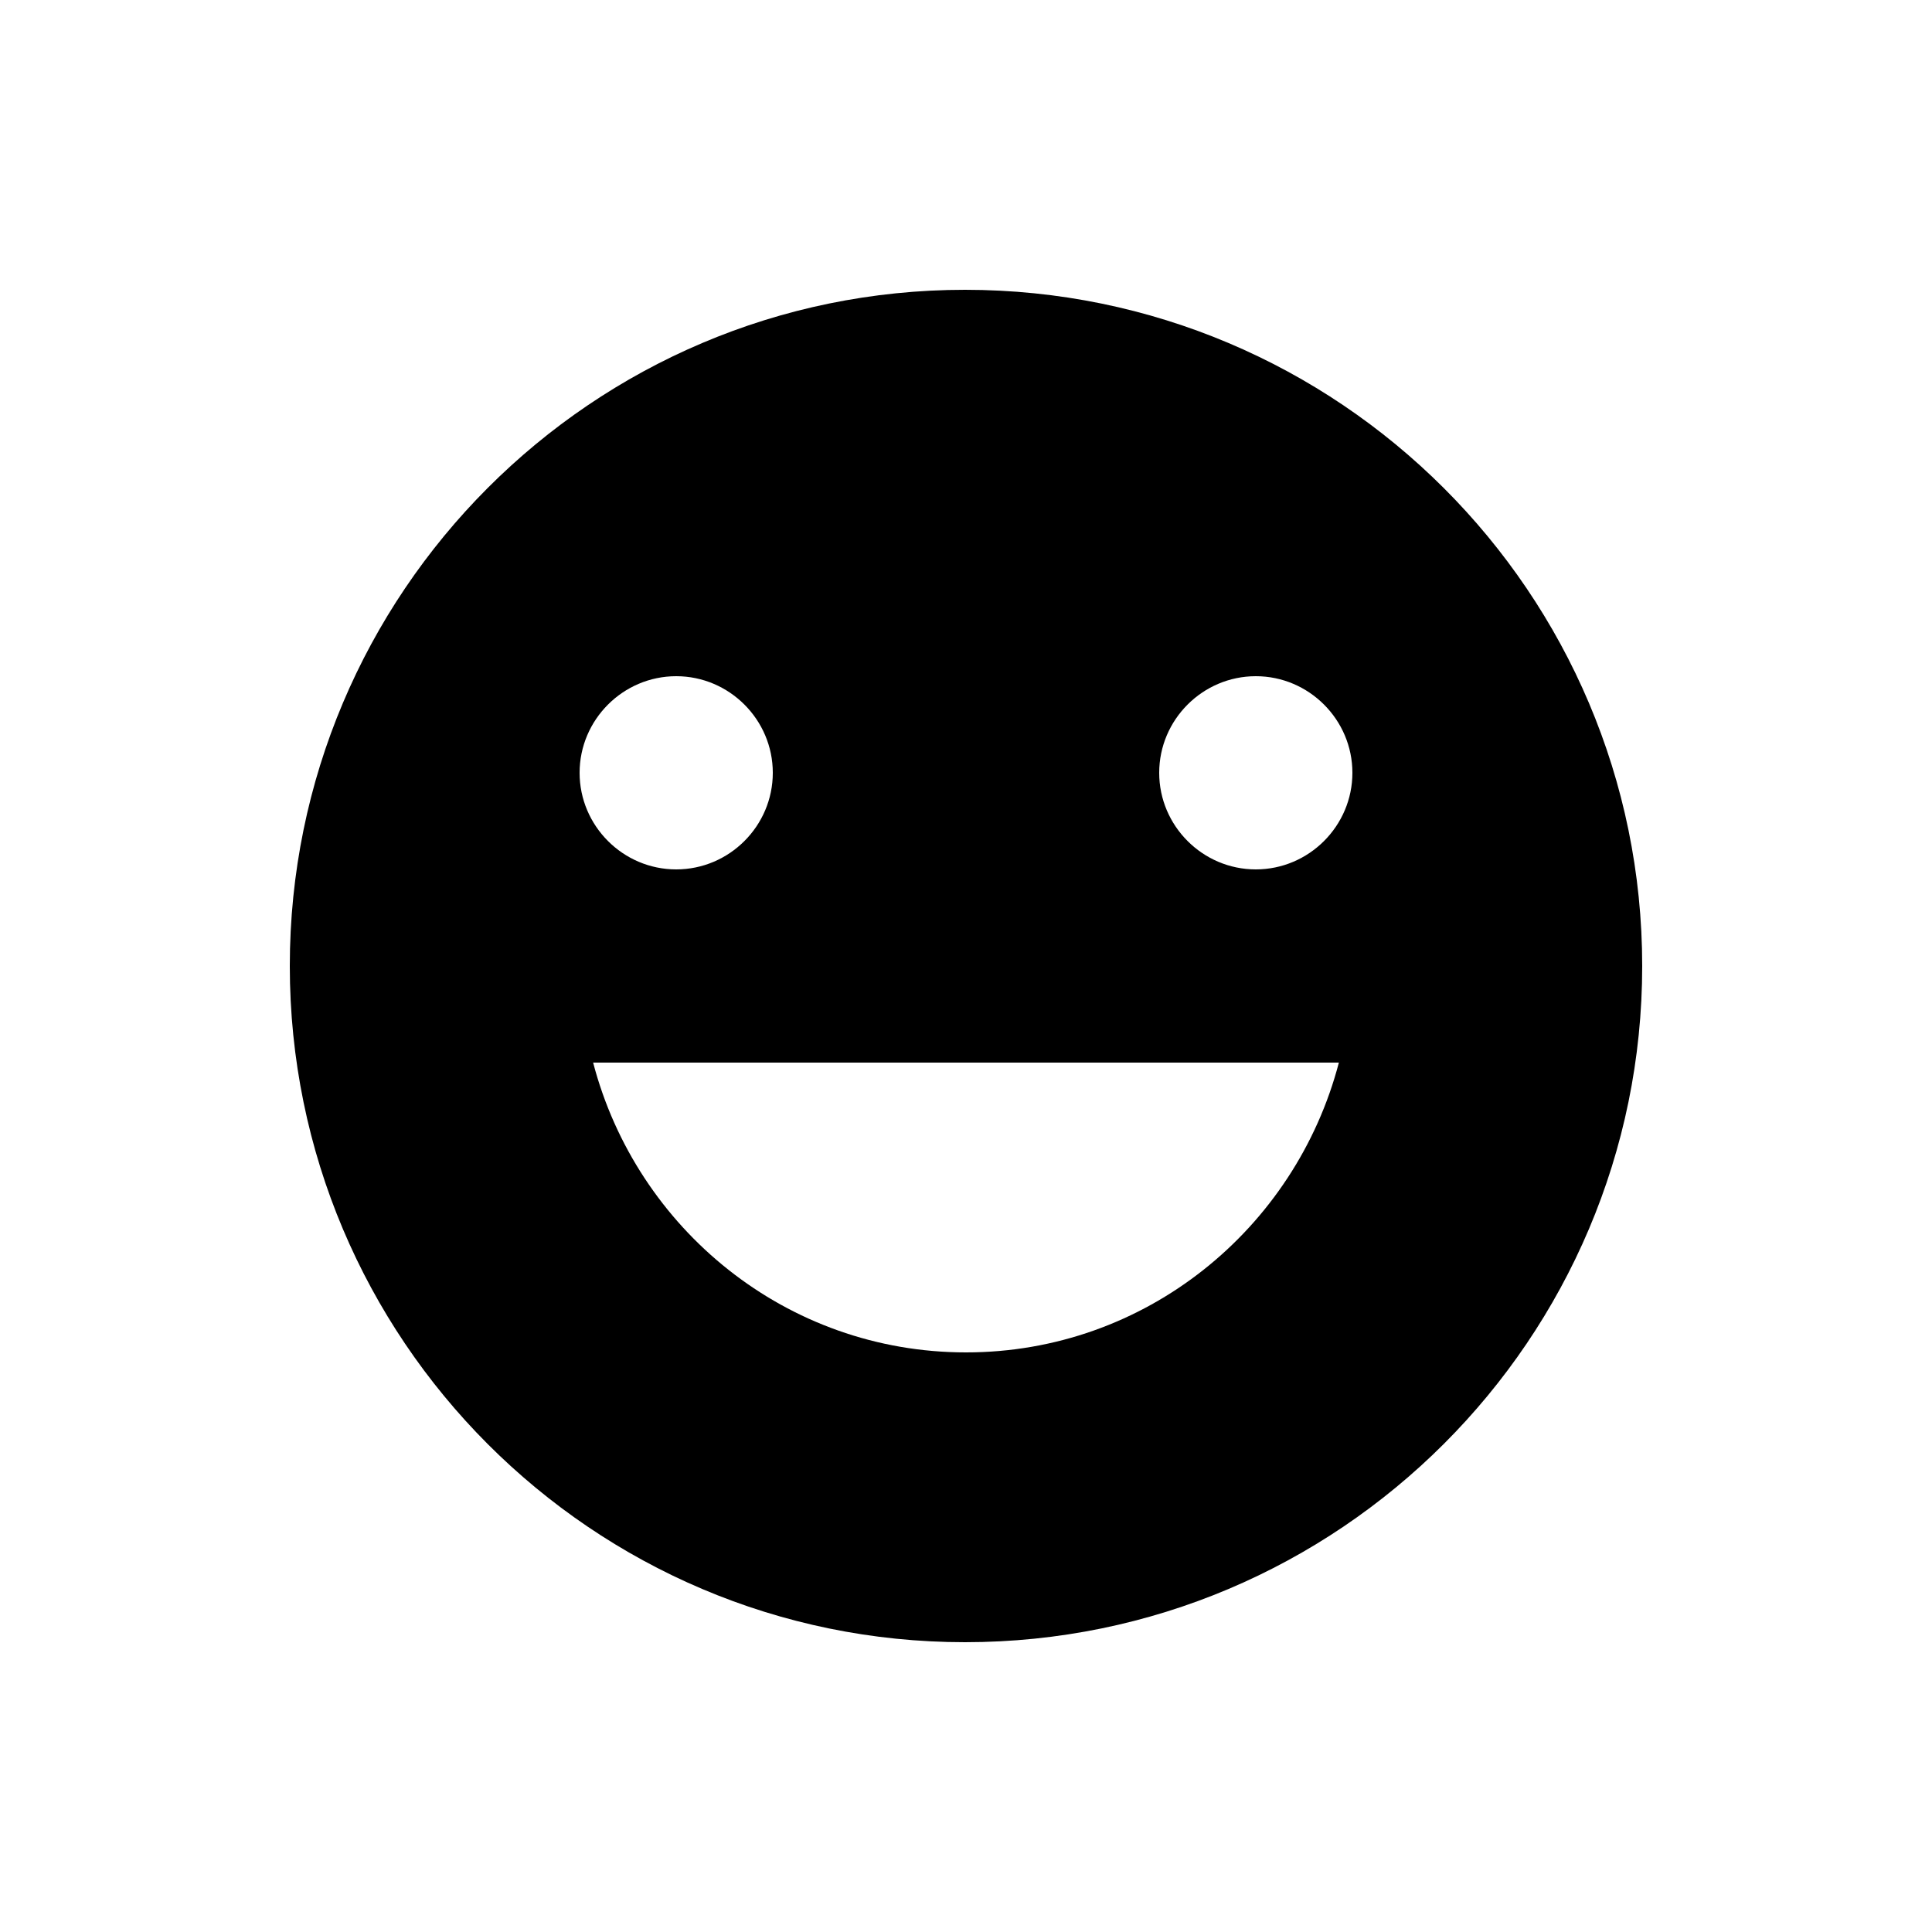
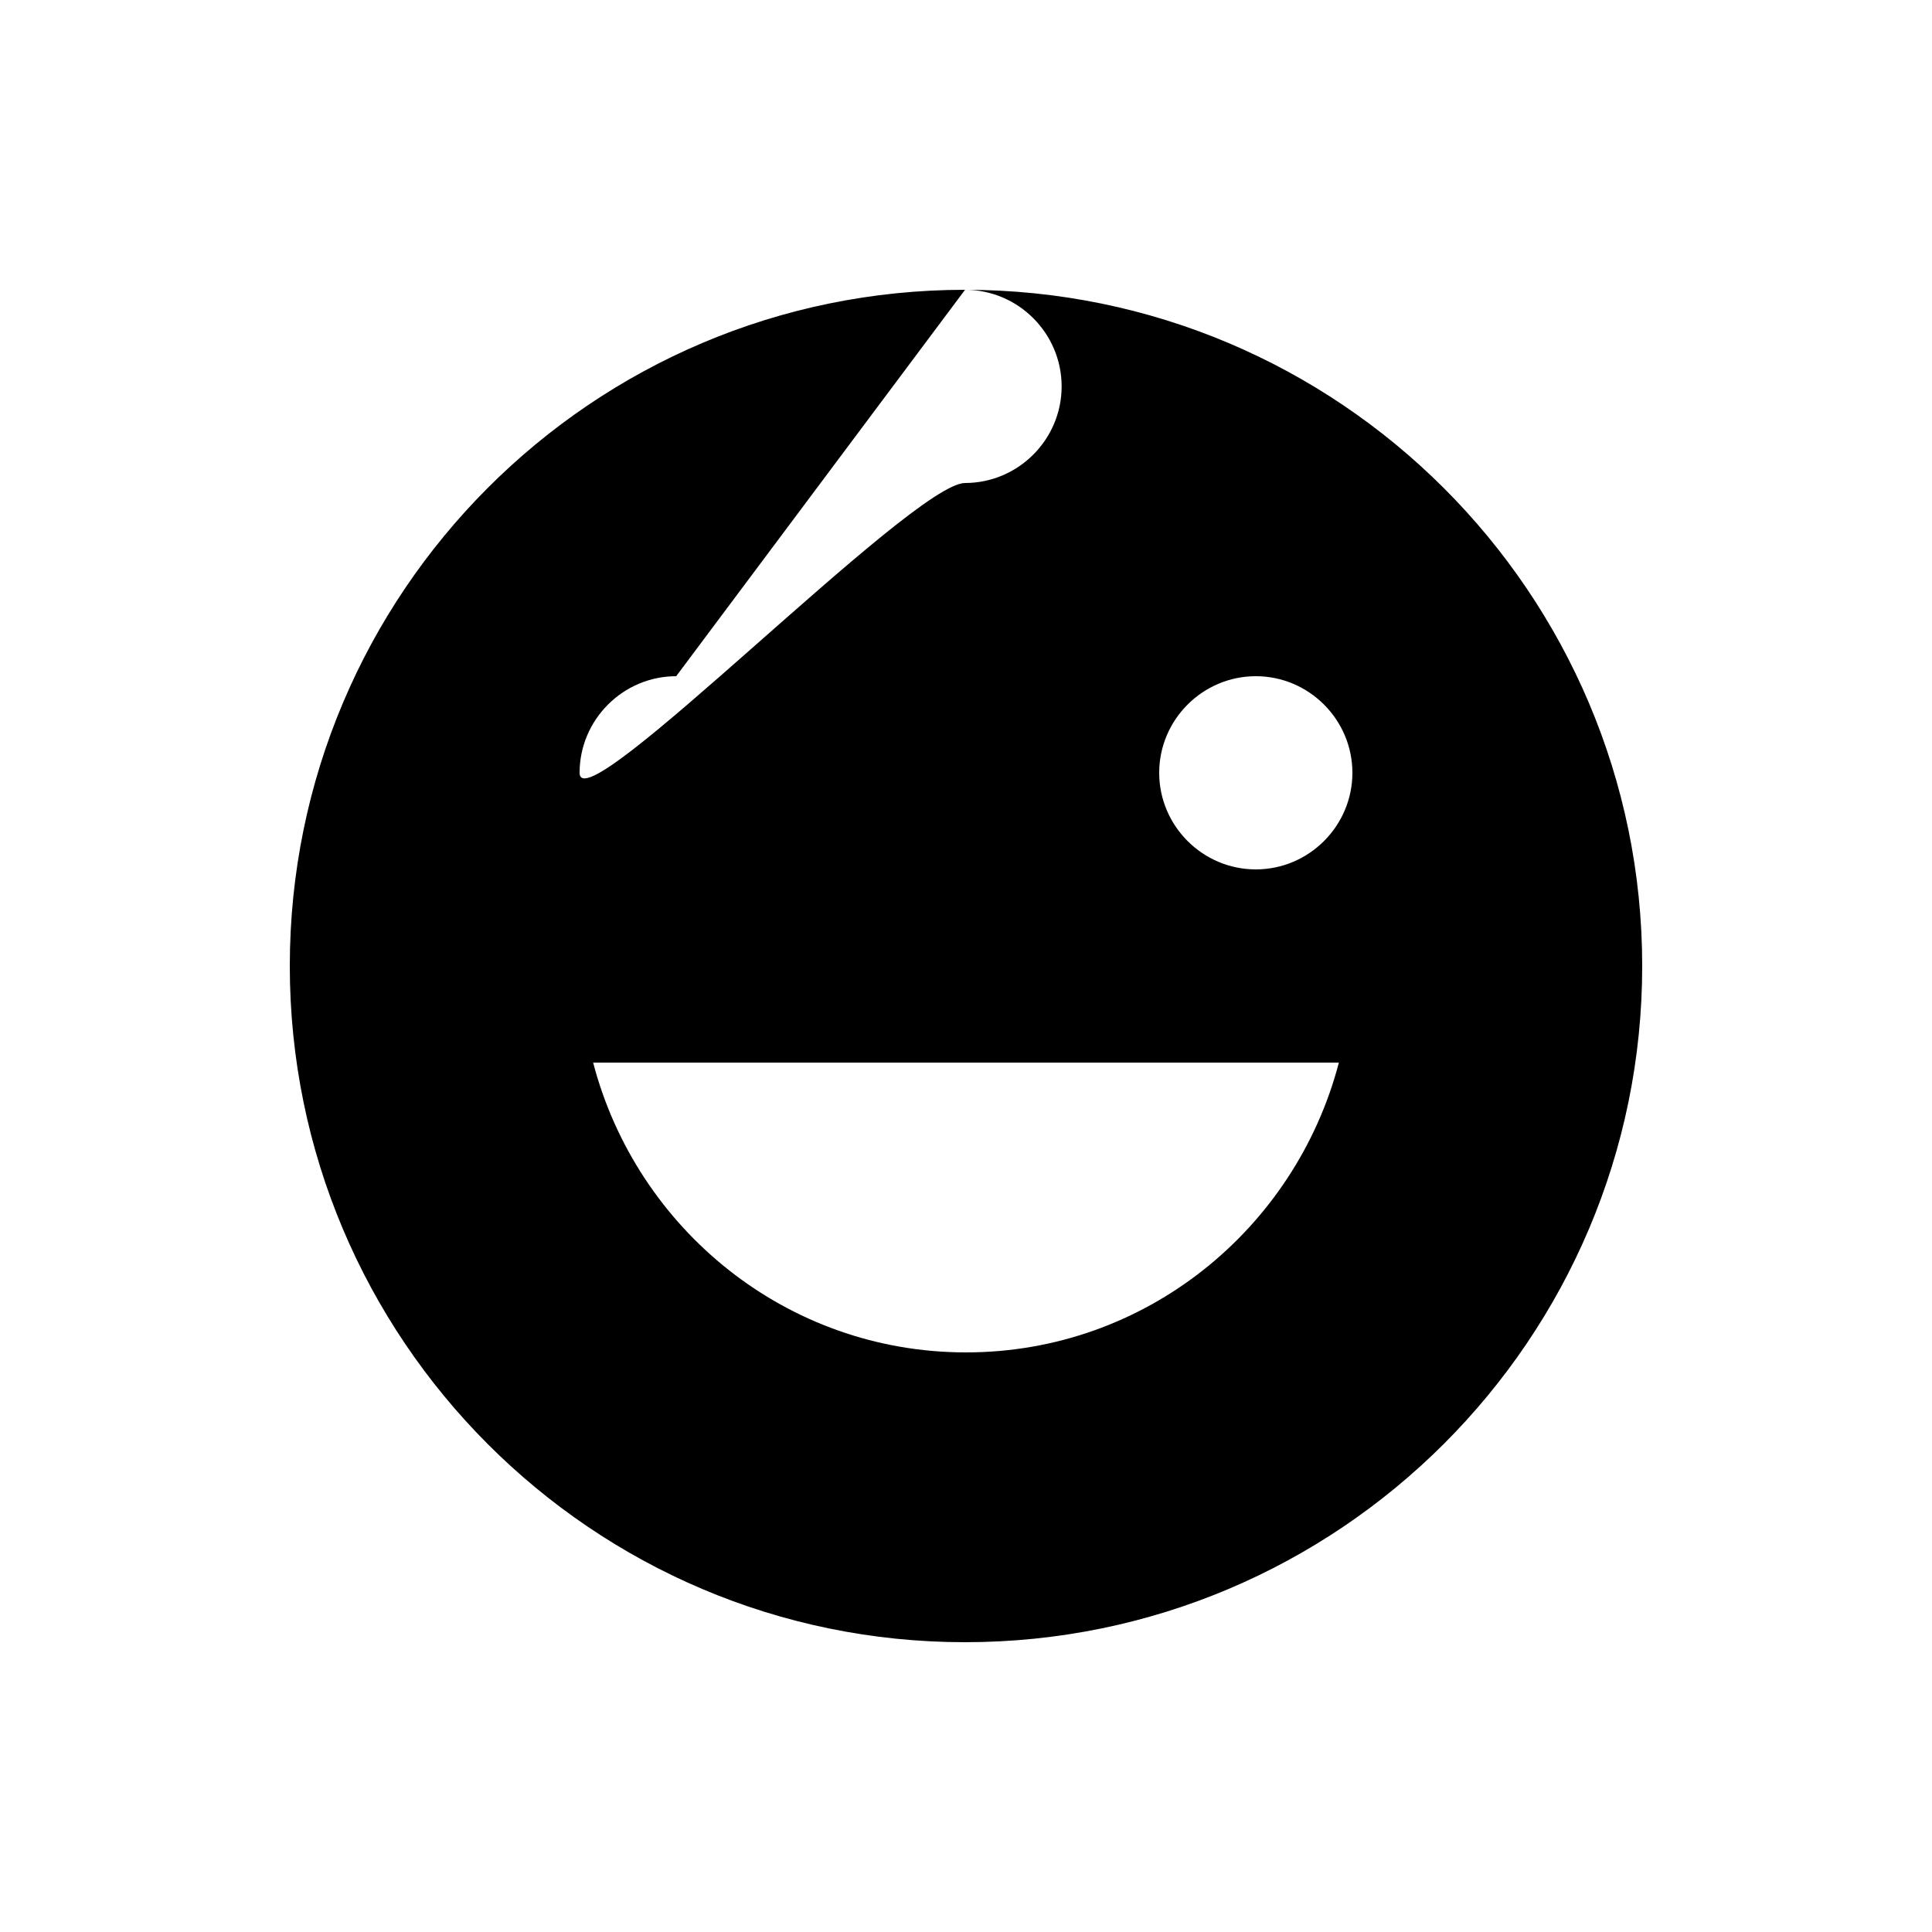
<svg xmlns="http://www.w3.org/2000/svg" enable-background="new 0 0 20 20" height="20" viewBox="0 0 20 20" width="20">
  <g>
-     <rect fill="none" height="20" width="20" />
-   </g>
+     </g>
  <g>
    <g />
-     <path d="M9.99,3C6.13,3,3,6.14,3,10s3.13,7,6.99,7c3.87,0,7.01-3.14,7.01-7S13.86,3,9.99,3z M7,7c0.55,0,1,0.45,1,1 c0,0.55-0.45,1-1,1S6,8.55,6,8C6,7.45,6.45,7,7,7z M10,14c-1.86,0-3.41-1.28-3.86-3h7.72C13.41,12.72,11.86,14,10,14z M13,9 c-0.55,0-1-0.45-1-1c0-0.55,0.45-1,1-1s1,0.45,1,1C14,8.55,13.55,9,13,9z" />
+     <path d="M9.99,3C6.13,3,3,6.14,3,10s3.13,7,6.99,7c3.87,0,7.01-3.14,7.01-7S13.86,3,9.99,3z c0.55,0,1,0.45,1,1 c0,0.55-0.45,1-1,1S6,8.55,6,8C6,7.45,6.45,7,7,7z M10,14c-1.86,0-3.41-1.28-3.86-3h7.72C13.41,12.72,11.86,14,10,14z M13,9 c-0.55,0-1-0.45-1-1c0-0.55,0.45-1,1-1s1,0.45,1,1C14,8.55,13.55,9,13,9z" />
  </g>
</svg>